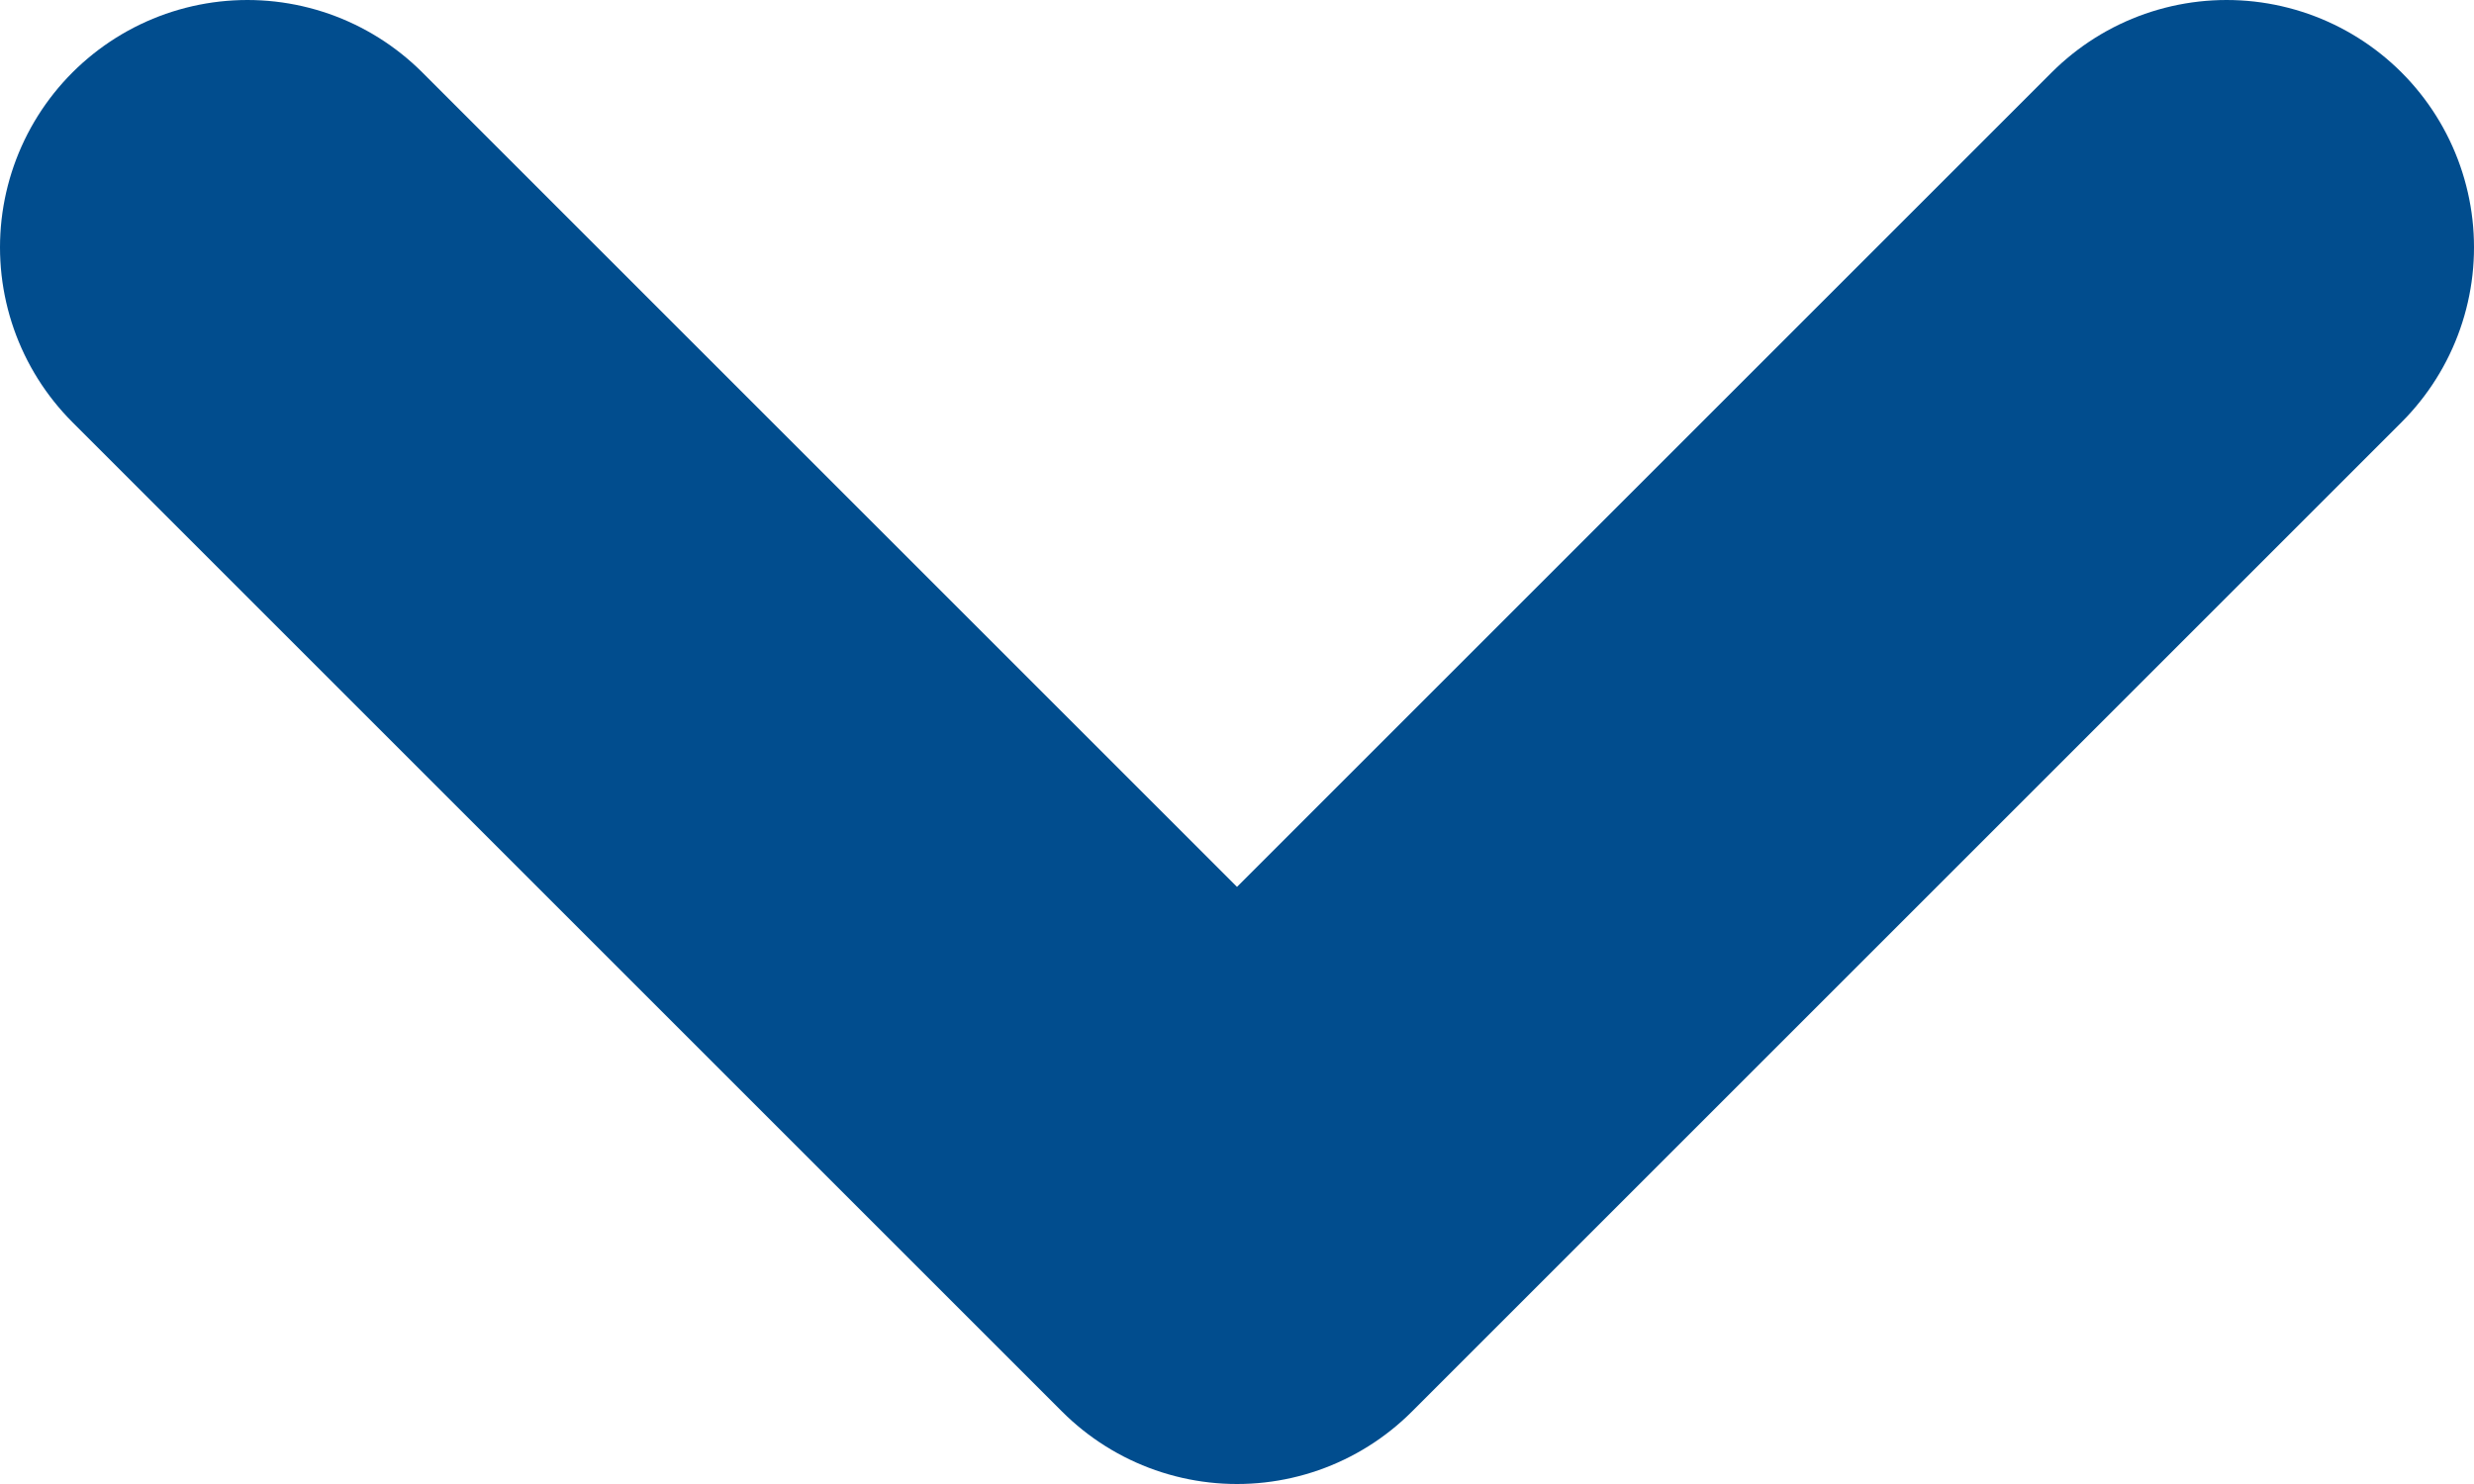
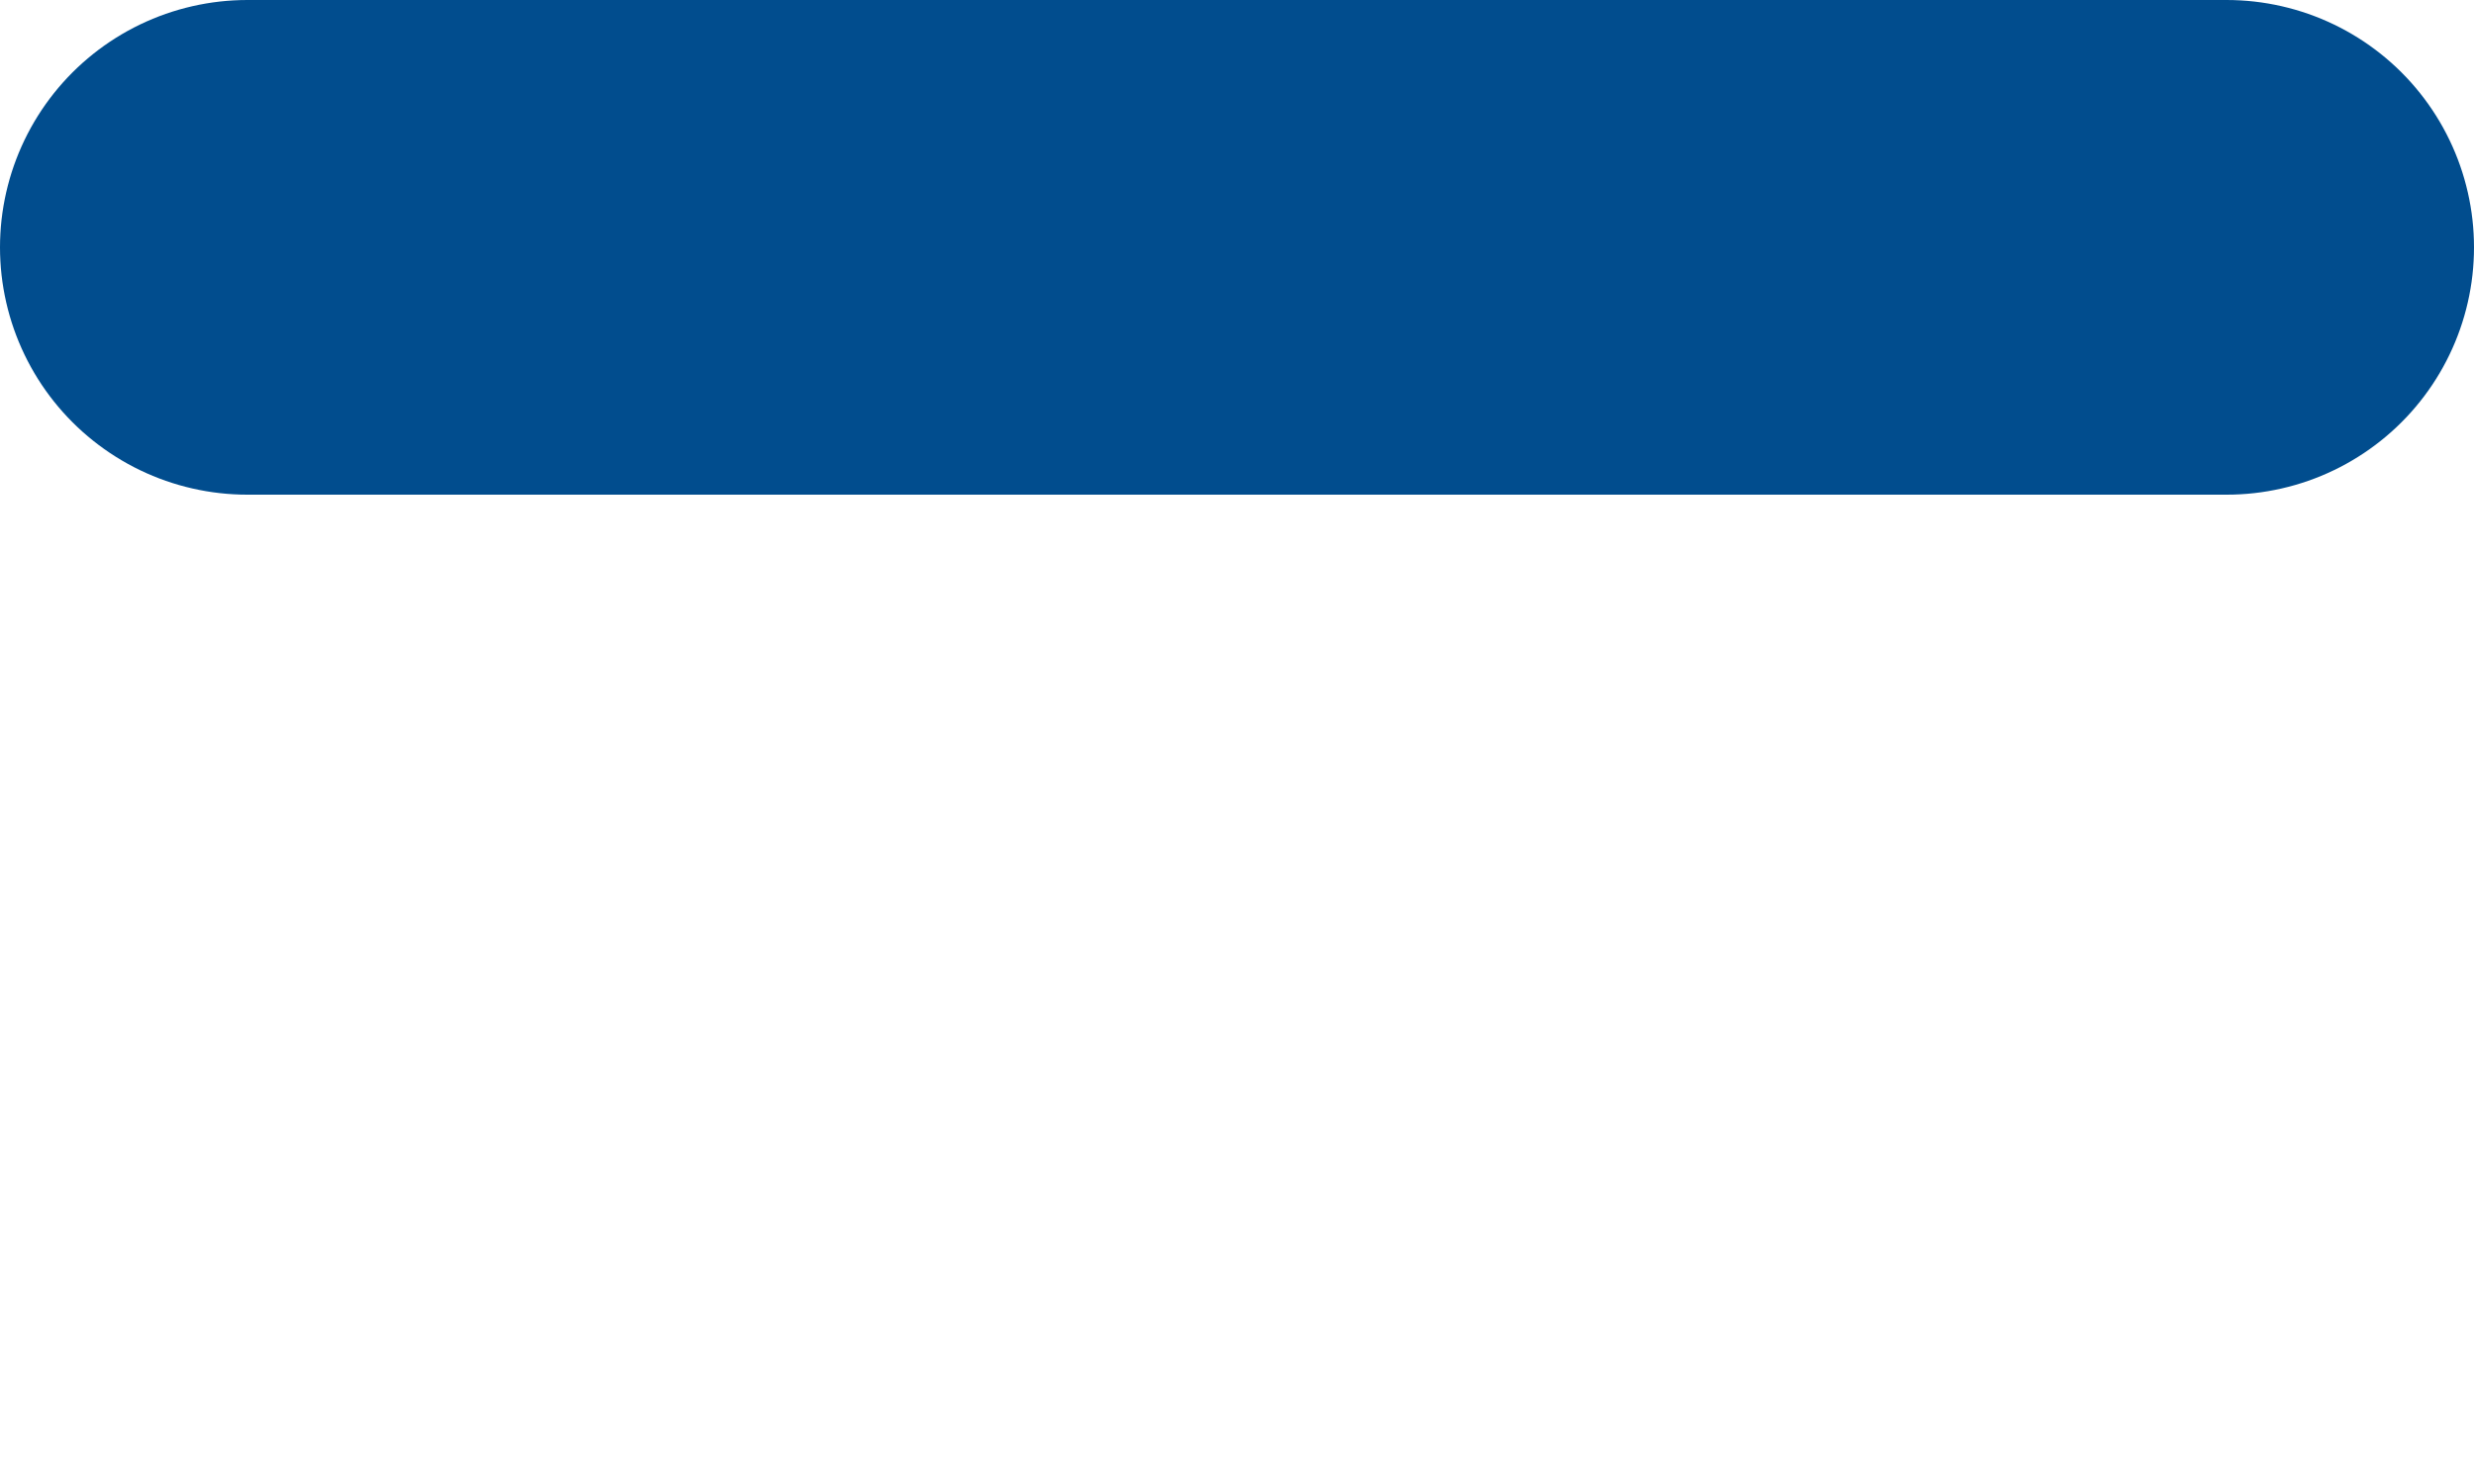
<svg xmlns="http://www.w3.org/2000/svg" width="10" height="6" viewBox="0 0 10 6" fill="none">
-   <path d="M1 1L5 5L9 1" stroke="#014d8e" stroke-width="2" stroke-linecap="round" stroke-linejoin="round" />
+   <path d="M1 1L9 1" stroke="#014d8e" stroke-width="2" stroke-linecap="round" stroke-linejoin="round" />
</svg>